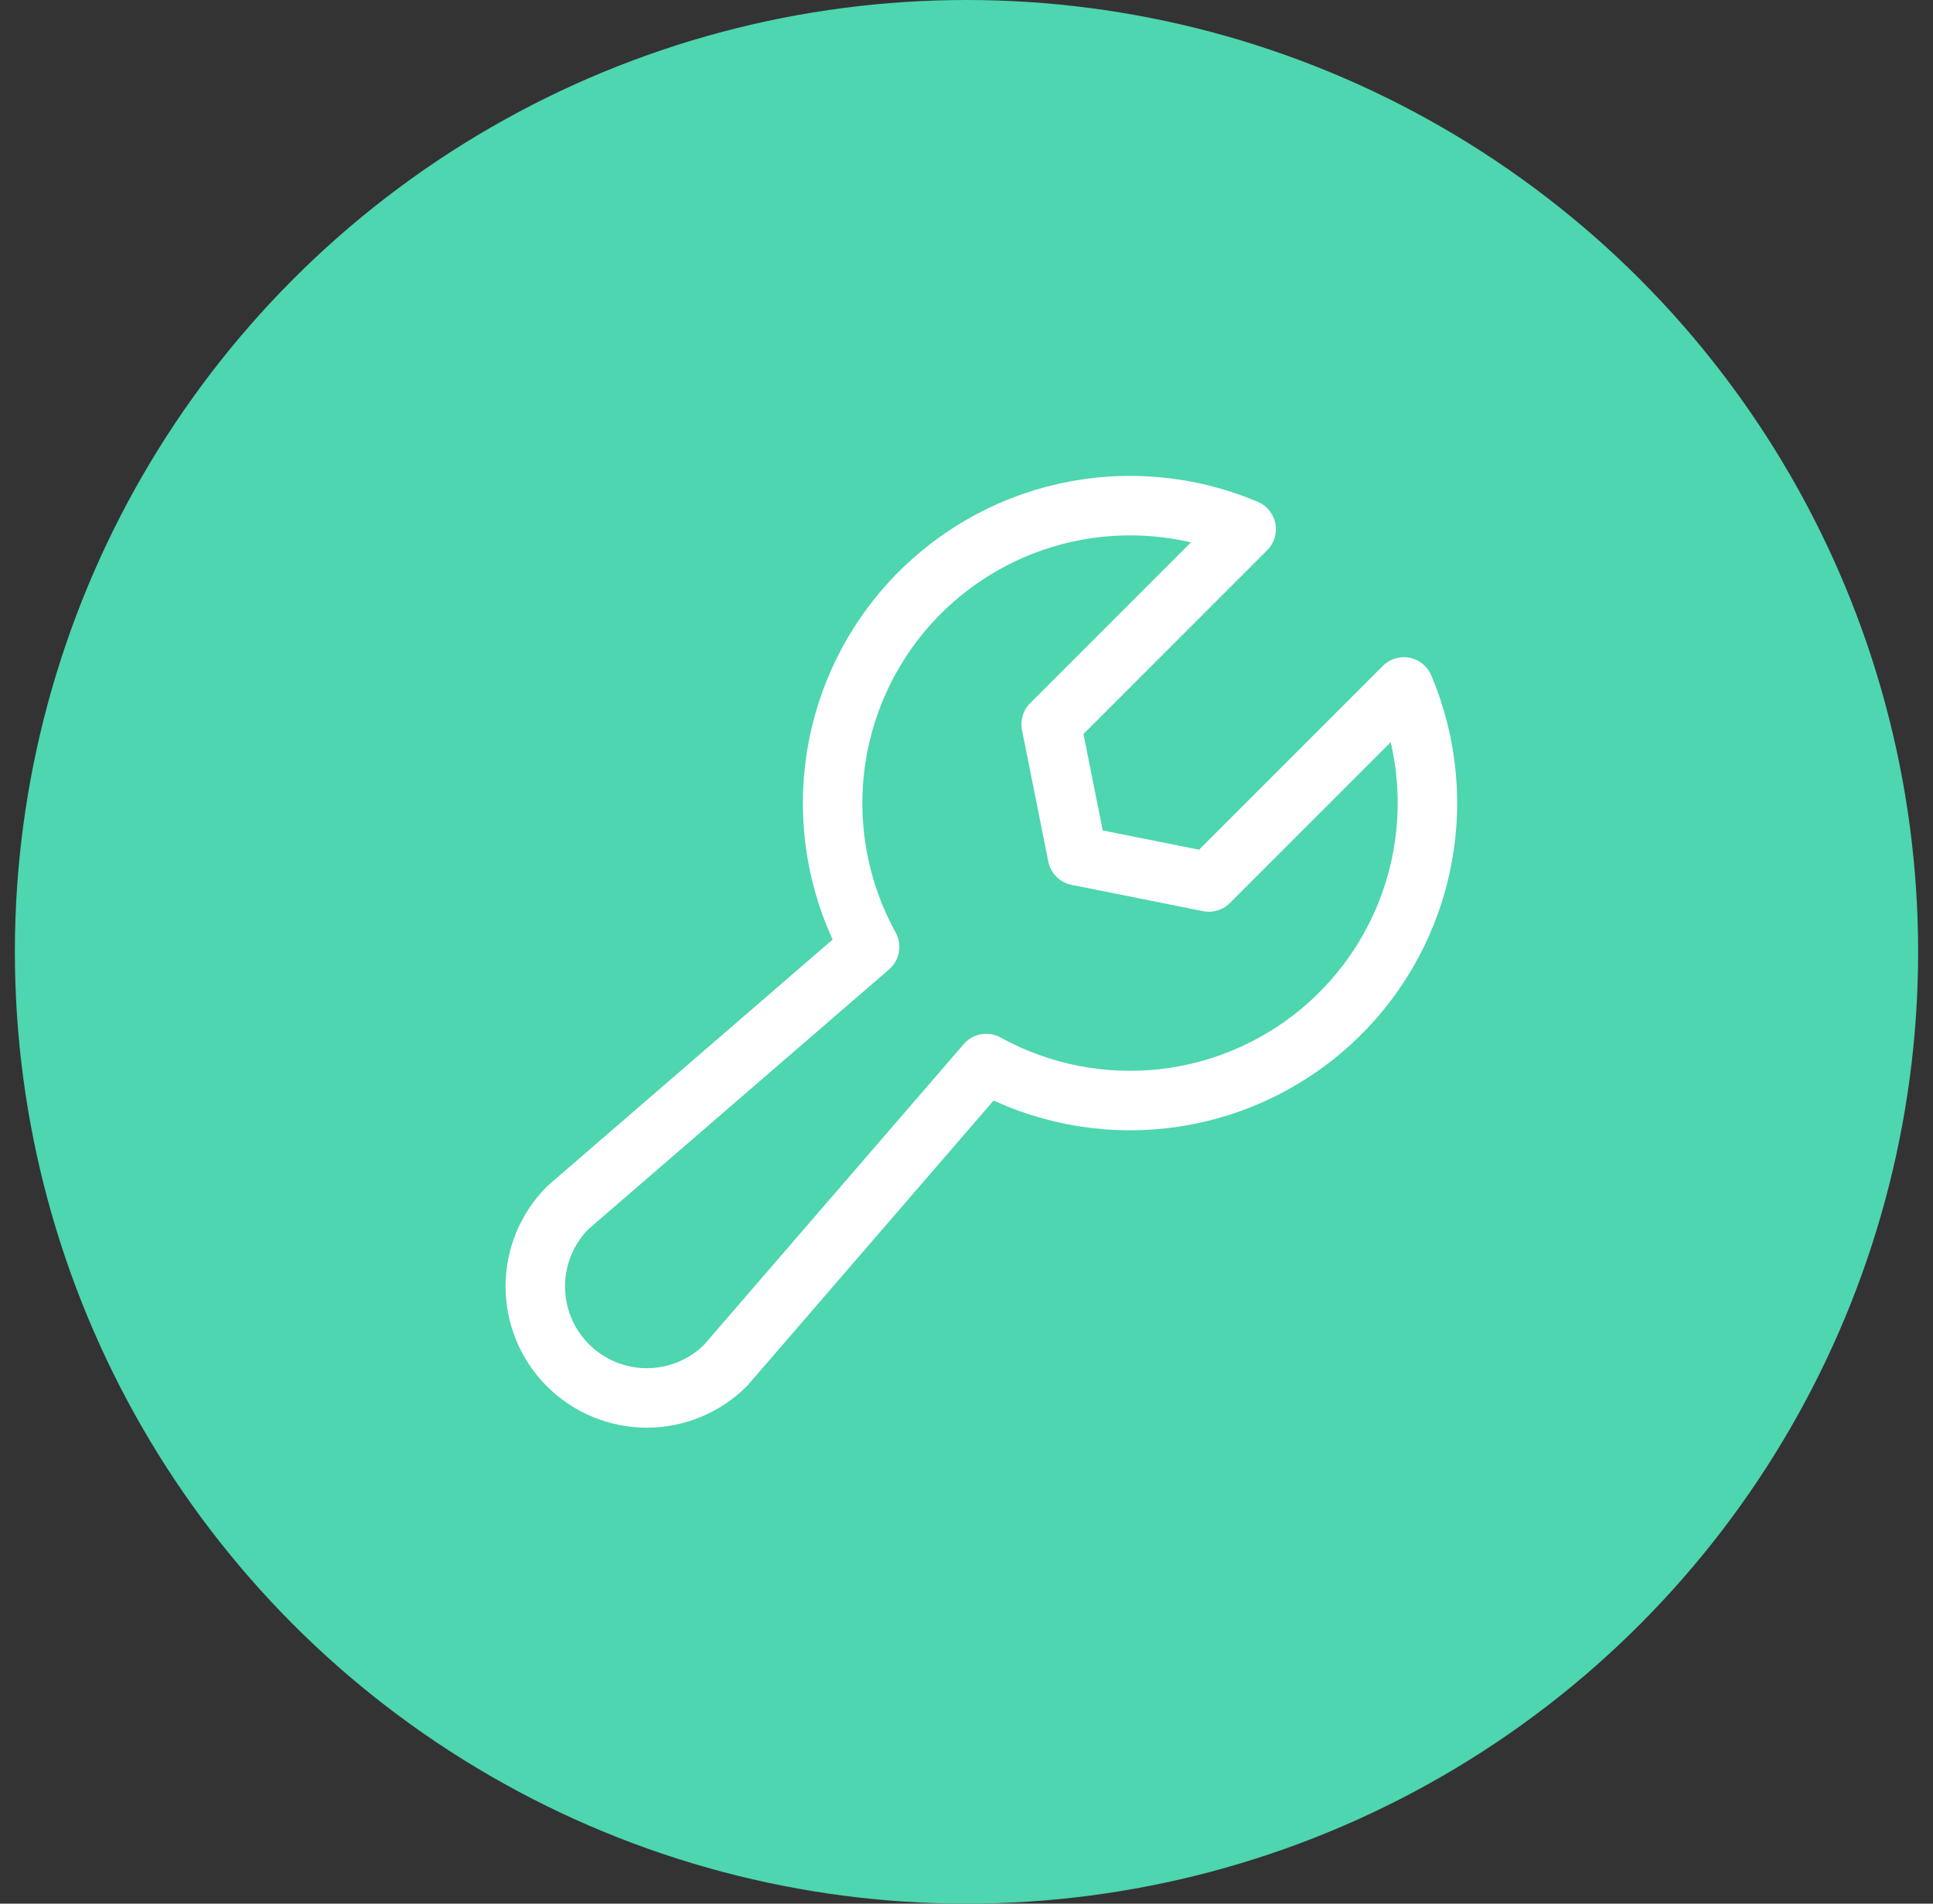
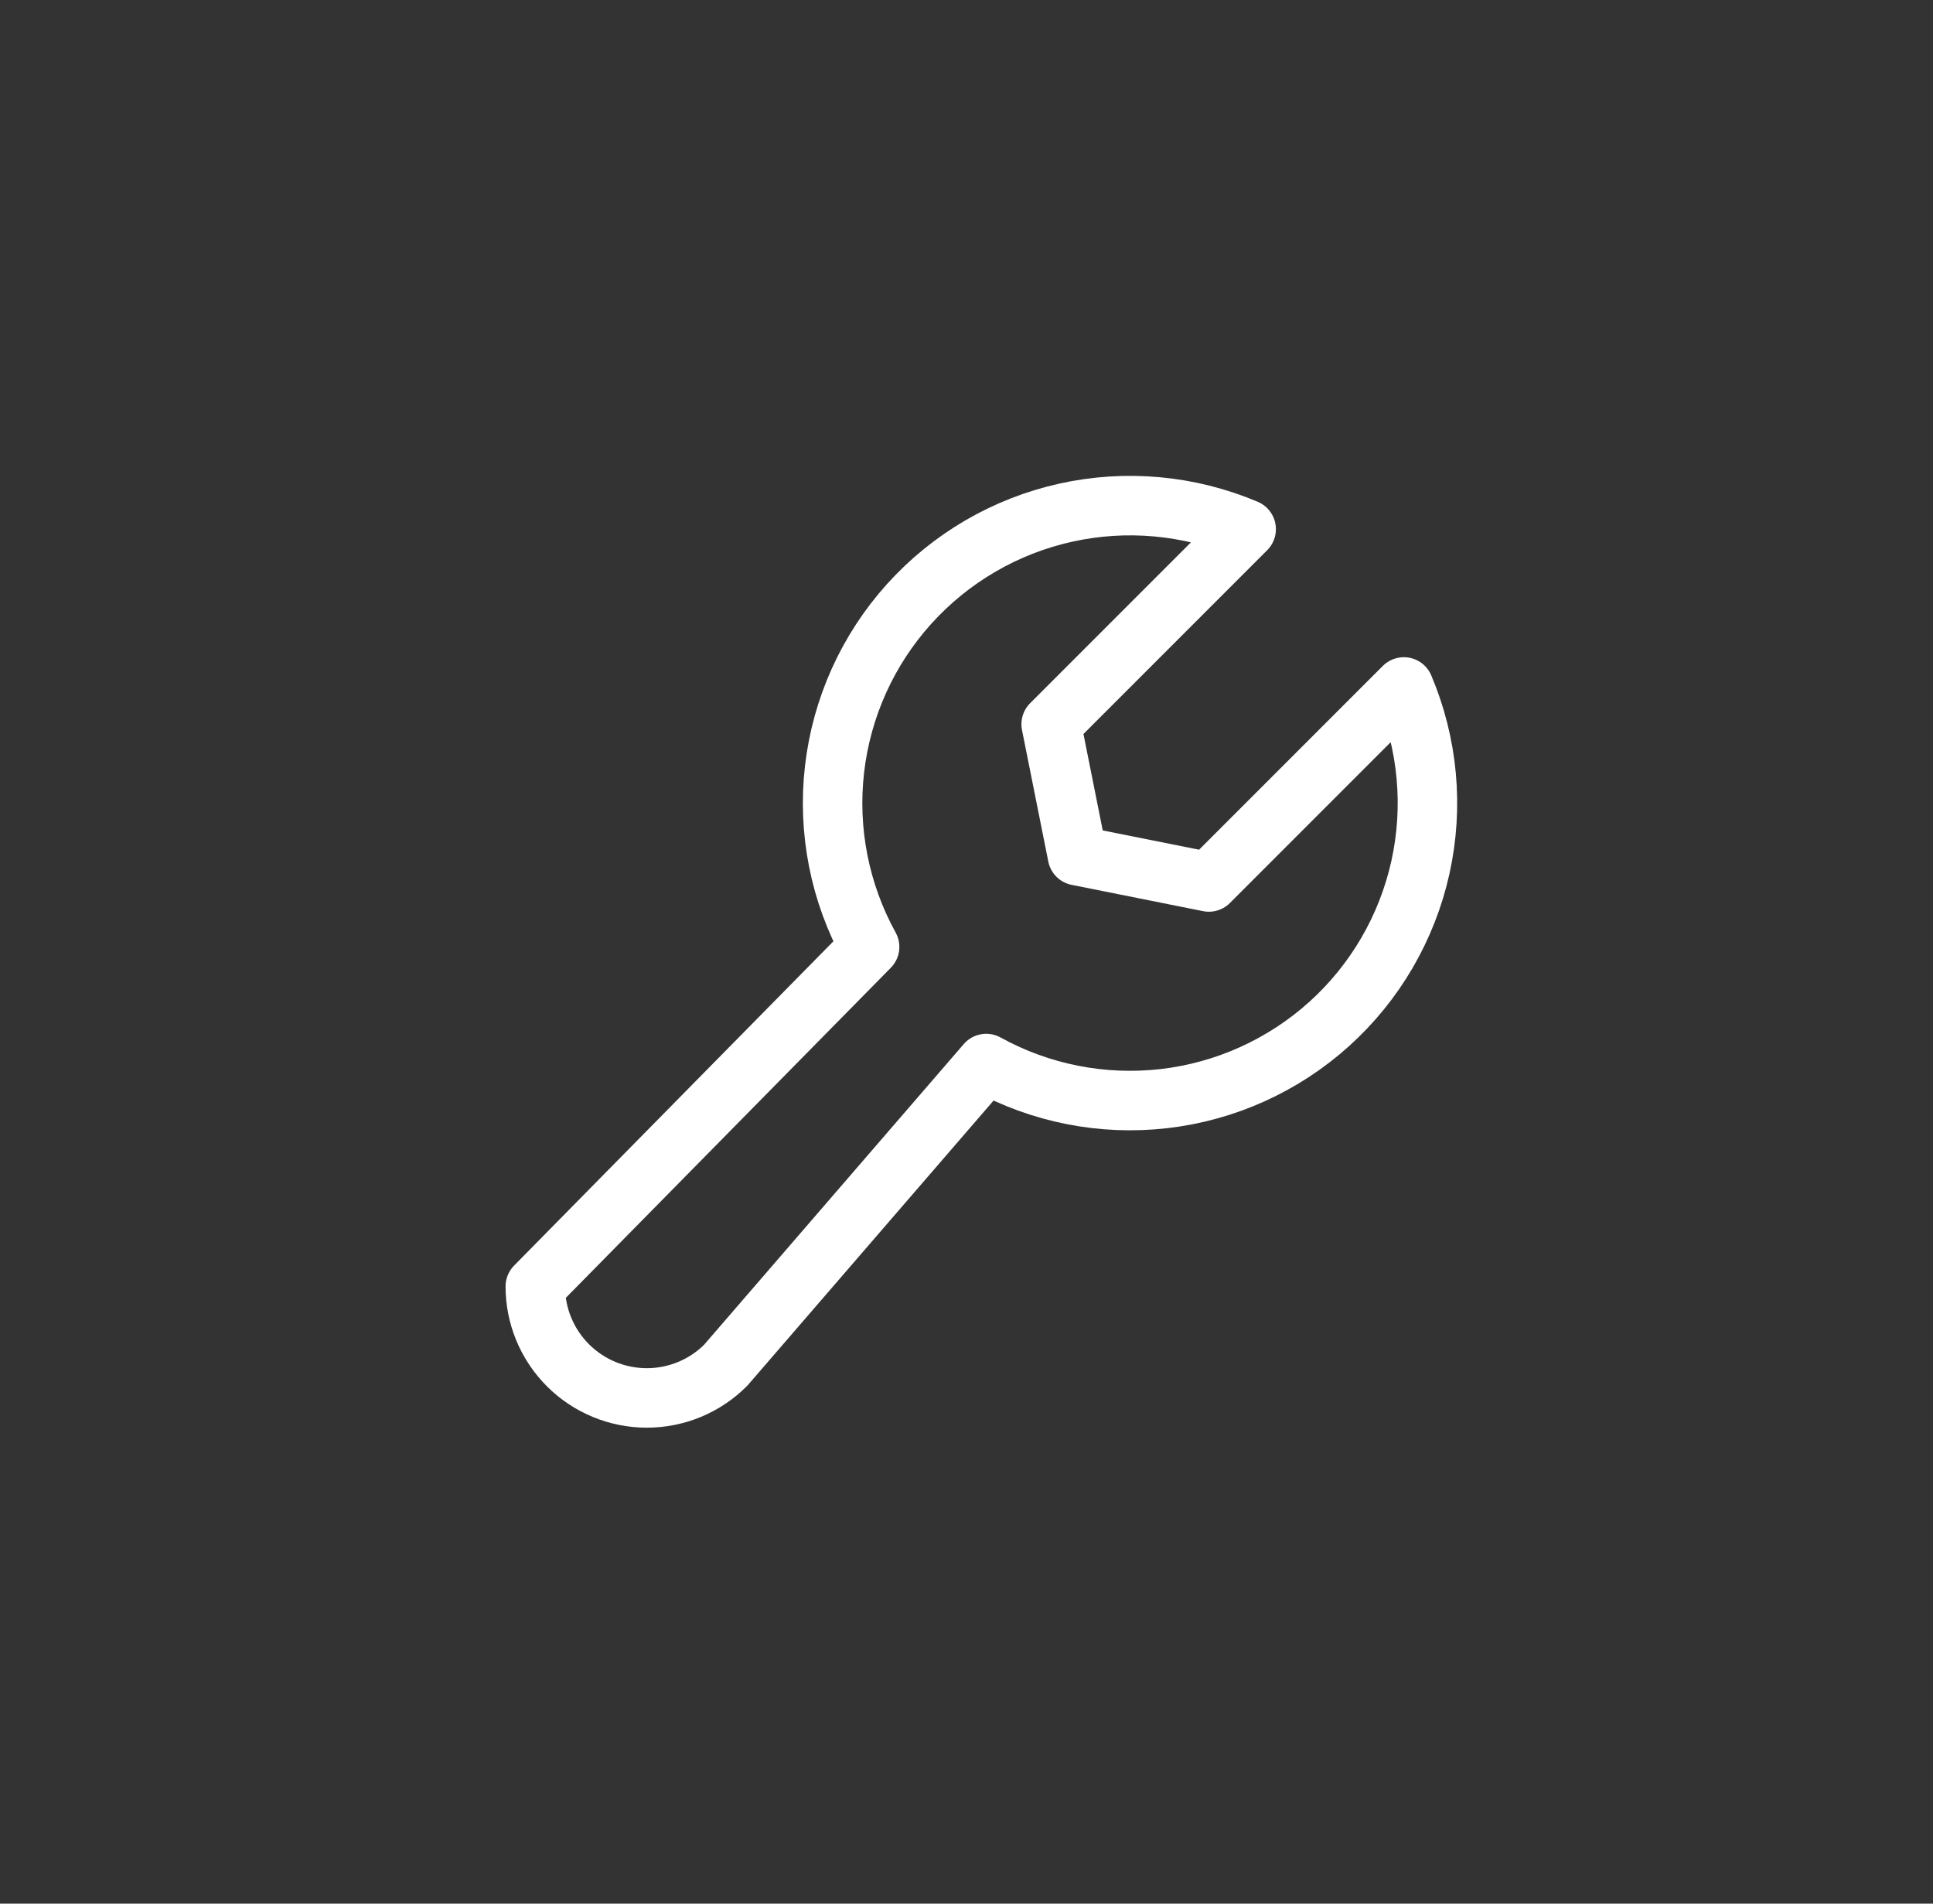
<svg xmlns="http://www.w3.org/2000/svg" width="65" height="64" viewBox="0 0 65 64" fill="none">
  <rect x="0" y="0" width="65" height="64" fill="#333333" stroke="none" />
-   <circle cx="32.5" cy="32" r="32" fill="#4DD6B0" />
-   <path d="M41.903 17.792L35.347 24.348L36.231 28.768L40.65 29.652L47.207 23.095L47.207 23.095C48.019 25.011 48.213 27.131 47.763 29.163C47.312 31.194 46.24 33.034 44.695 34.427C43.149 35.82 41.208 36.697 39.142 36.935C37.075 37.173 34.985 36.761 33.163 35.756L33.164 35.756L24.4 45.902C23.697 46.604 22.743 46.999 21.749 46.998C20.755 46.998 19.801 46.603 19.098 45.9C18.395 45.197 18 44.244 18 43.25C18 42.255 18.394 41.302 19.097 40.598L29.242 31.835L29.242 31.835C28.237 30.014 27.825 27.924 28.063 25.857C28.302 23.79 29.178 21.849 30.571 20.304C31.965 18.759 33.805 17.686 35.836 17.236C37.867 16.785 39.988 16.98 41.904 17.791L41.903 17.792Z" stroke="white" stroke-width="2" stroke-linecap="round" stroke-linejoin="round" />
+   <path d="M41.903 17.792L35.347 24.348L36.231 28.768L40.65 29.652L47.207 23.095L47.207 23.095C48.019 25.011 48.213 27.131 47.763 29.163C47.312 31.194 46.24 33.034 44.695 34.427C43.149 35.82 41.208 36.697 39.142 36.935C37.075 37.173 34.985 36.761 33.163 35.756L33.164 35.756L24.4 45.902C23.697 46.604 22.743 46.999 21.749 46.998C20.755 46.998 19.801 46.603 19.098 45.9C18.395 45.197 18 44.244 18 43.25L29.242 31.835L29.242 31.835C28.237 30.014 27.825 27.924 28.063 25.857C28.302 23.79 29.178 21.849 30.571 20.304C31.965 18.759 33.805 17.686 35.836 17.236C37.867 16.785 39.988 16.98 41.904 17.791L41.903 17.792Z" stroke="white" stroke-width="2" stroke-linecap="round" stroke-linejoin="round" />
</svg>